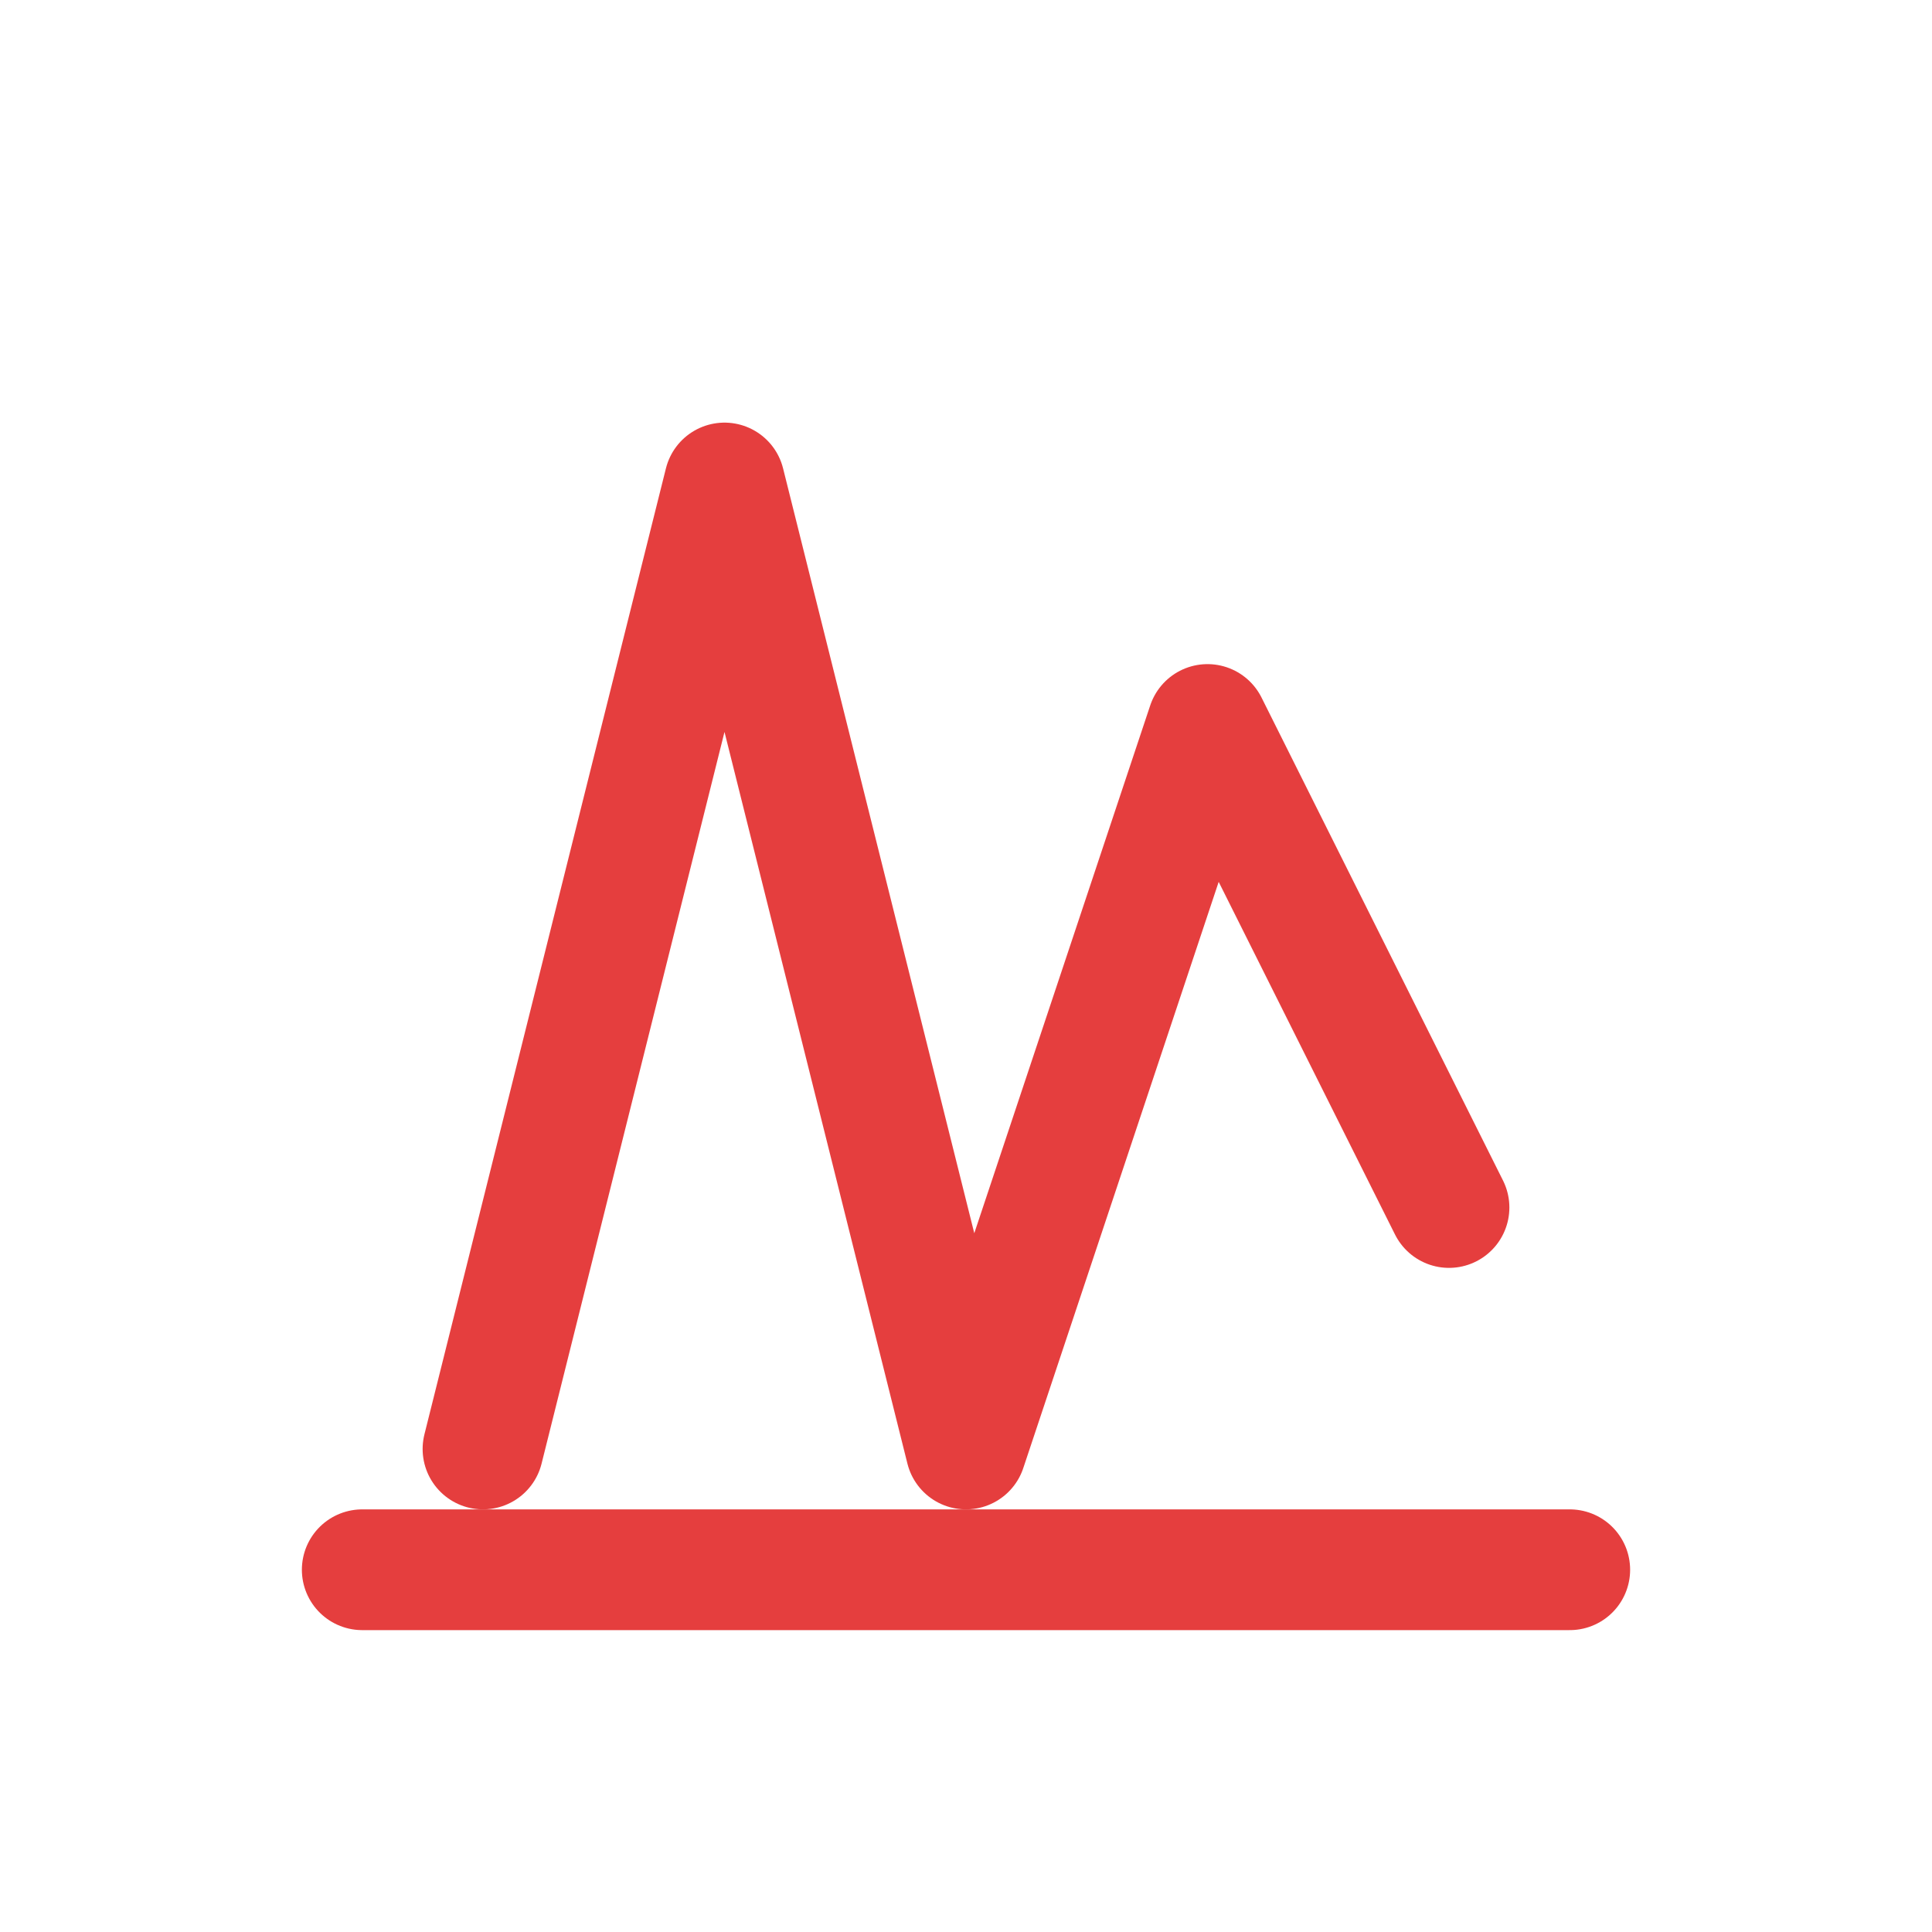
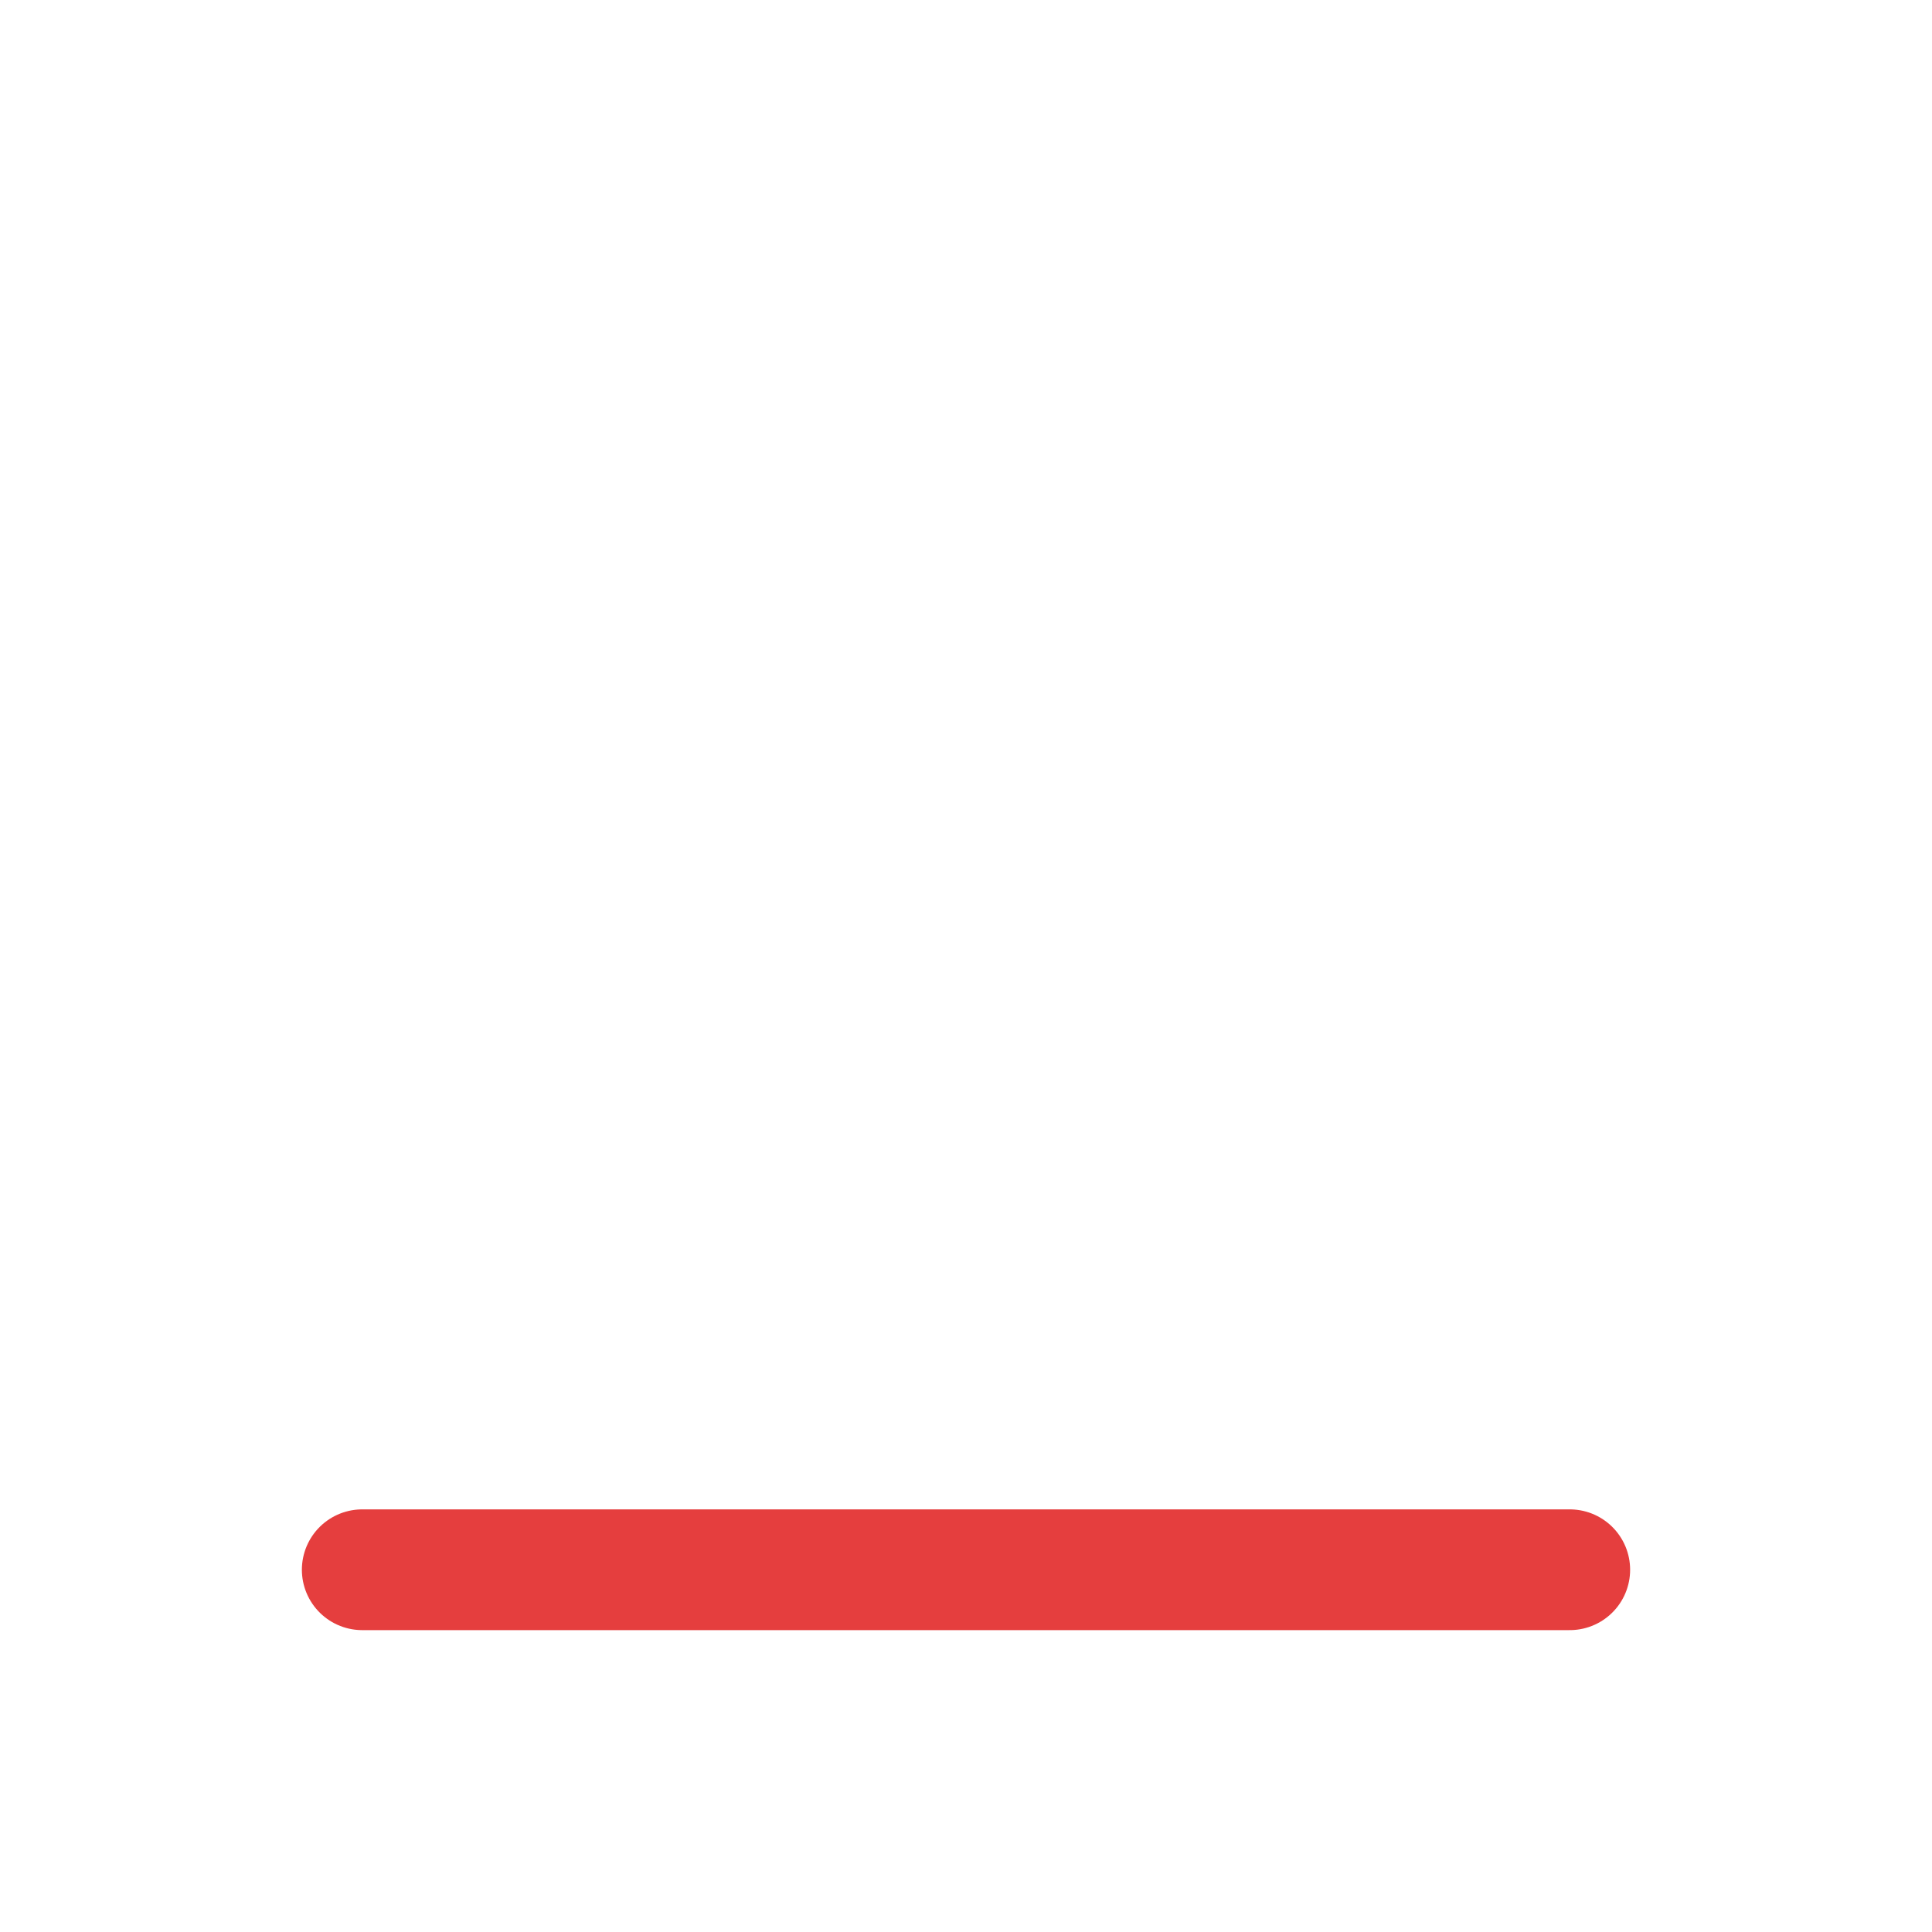
<svg xmlns="http://www.w3.org/2000/svg" width="32" height="32" viewBox="0 0 32 32">
-   <path d="M8 24l4-16 4 16 4-12 4 8" stroke="#E53E3E" stroke-width="2" fill="none" stroke-linecap="round" stroke-linejoin="round" />
  <path d="M6 26h20" stroke="#E53E3E" stroke-width="2" stroke-linecap="round" />
</svg>